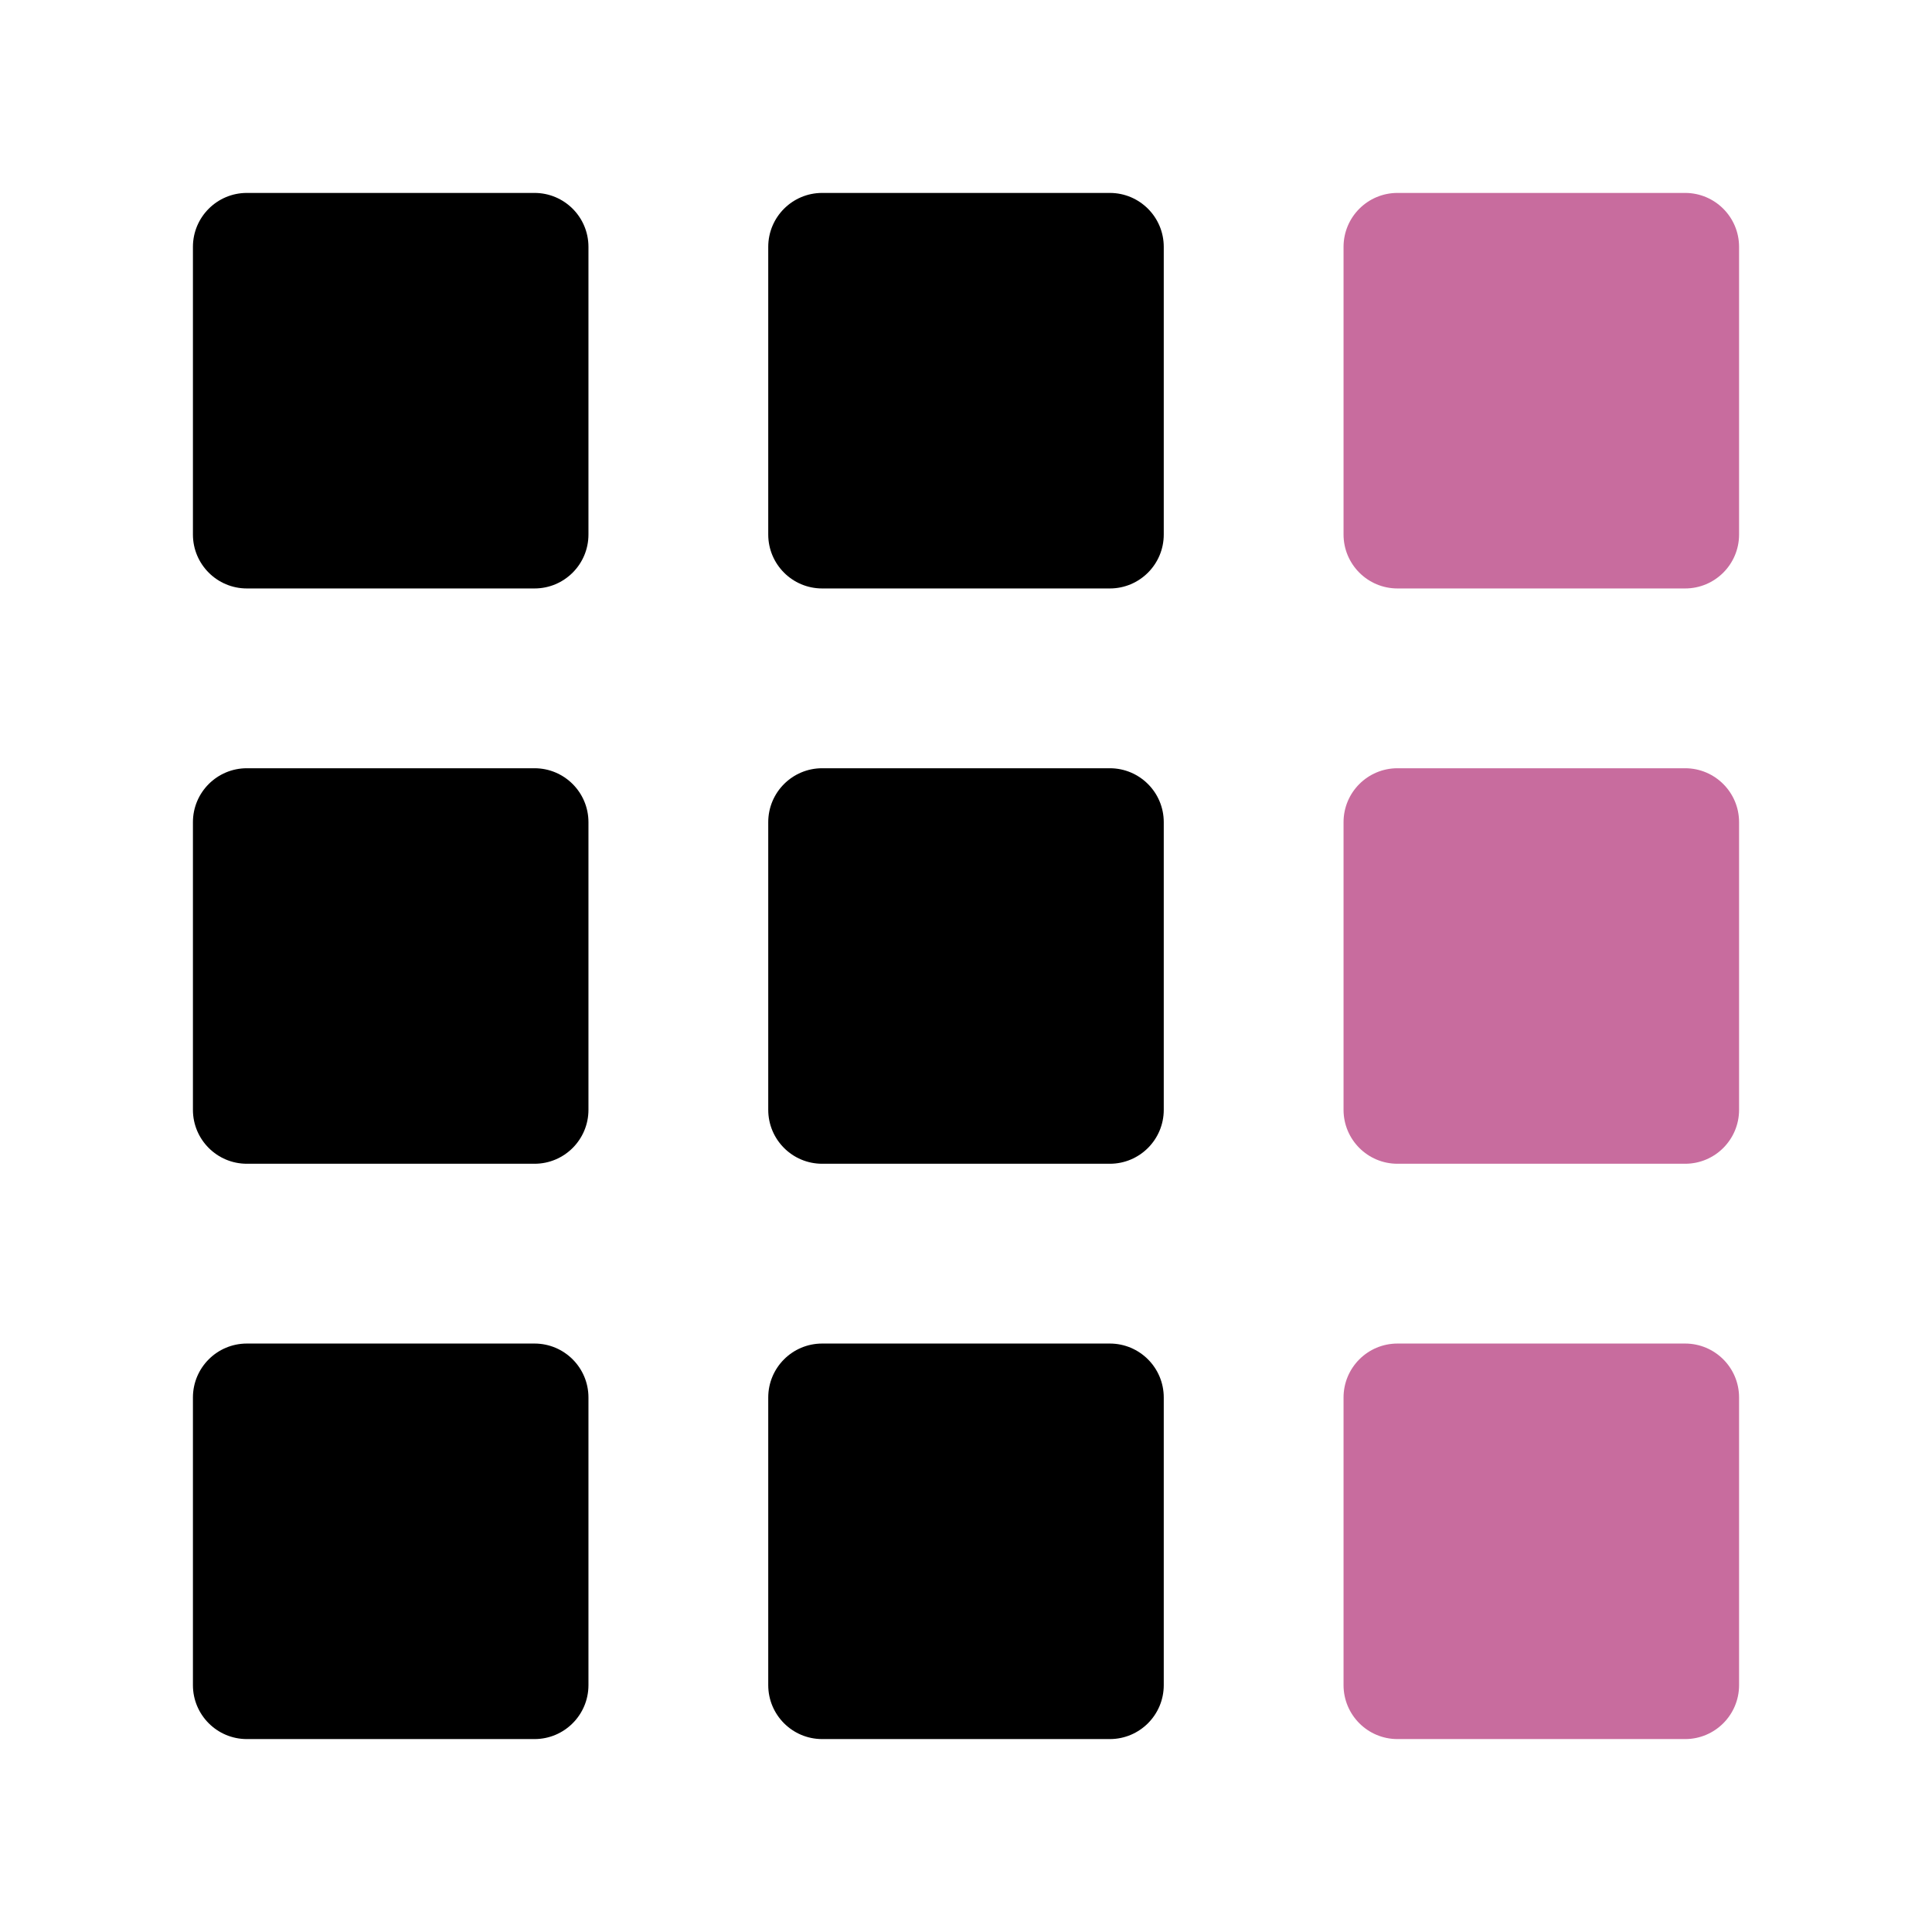
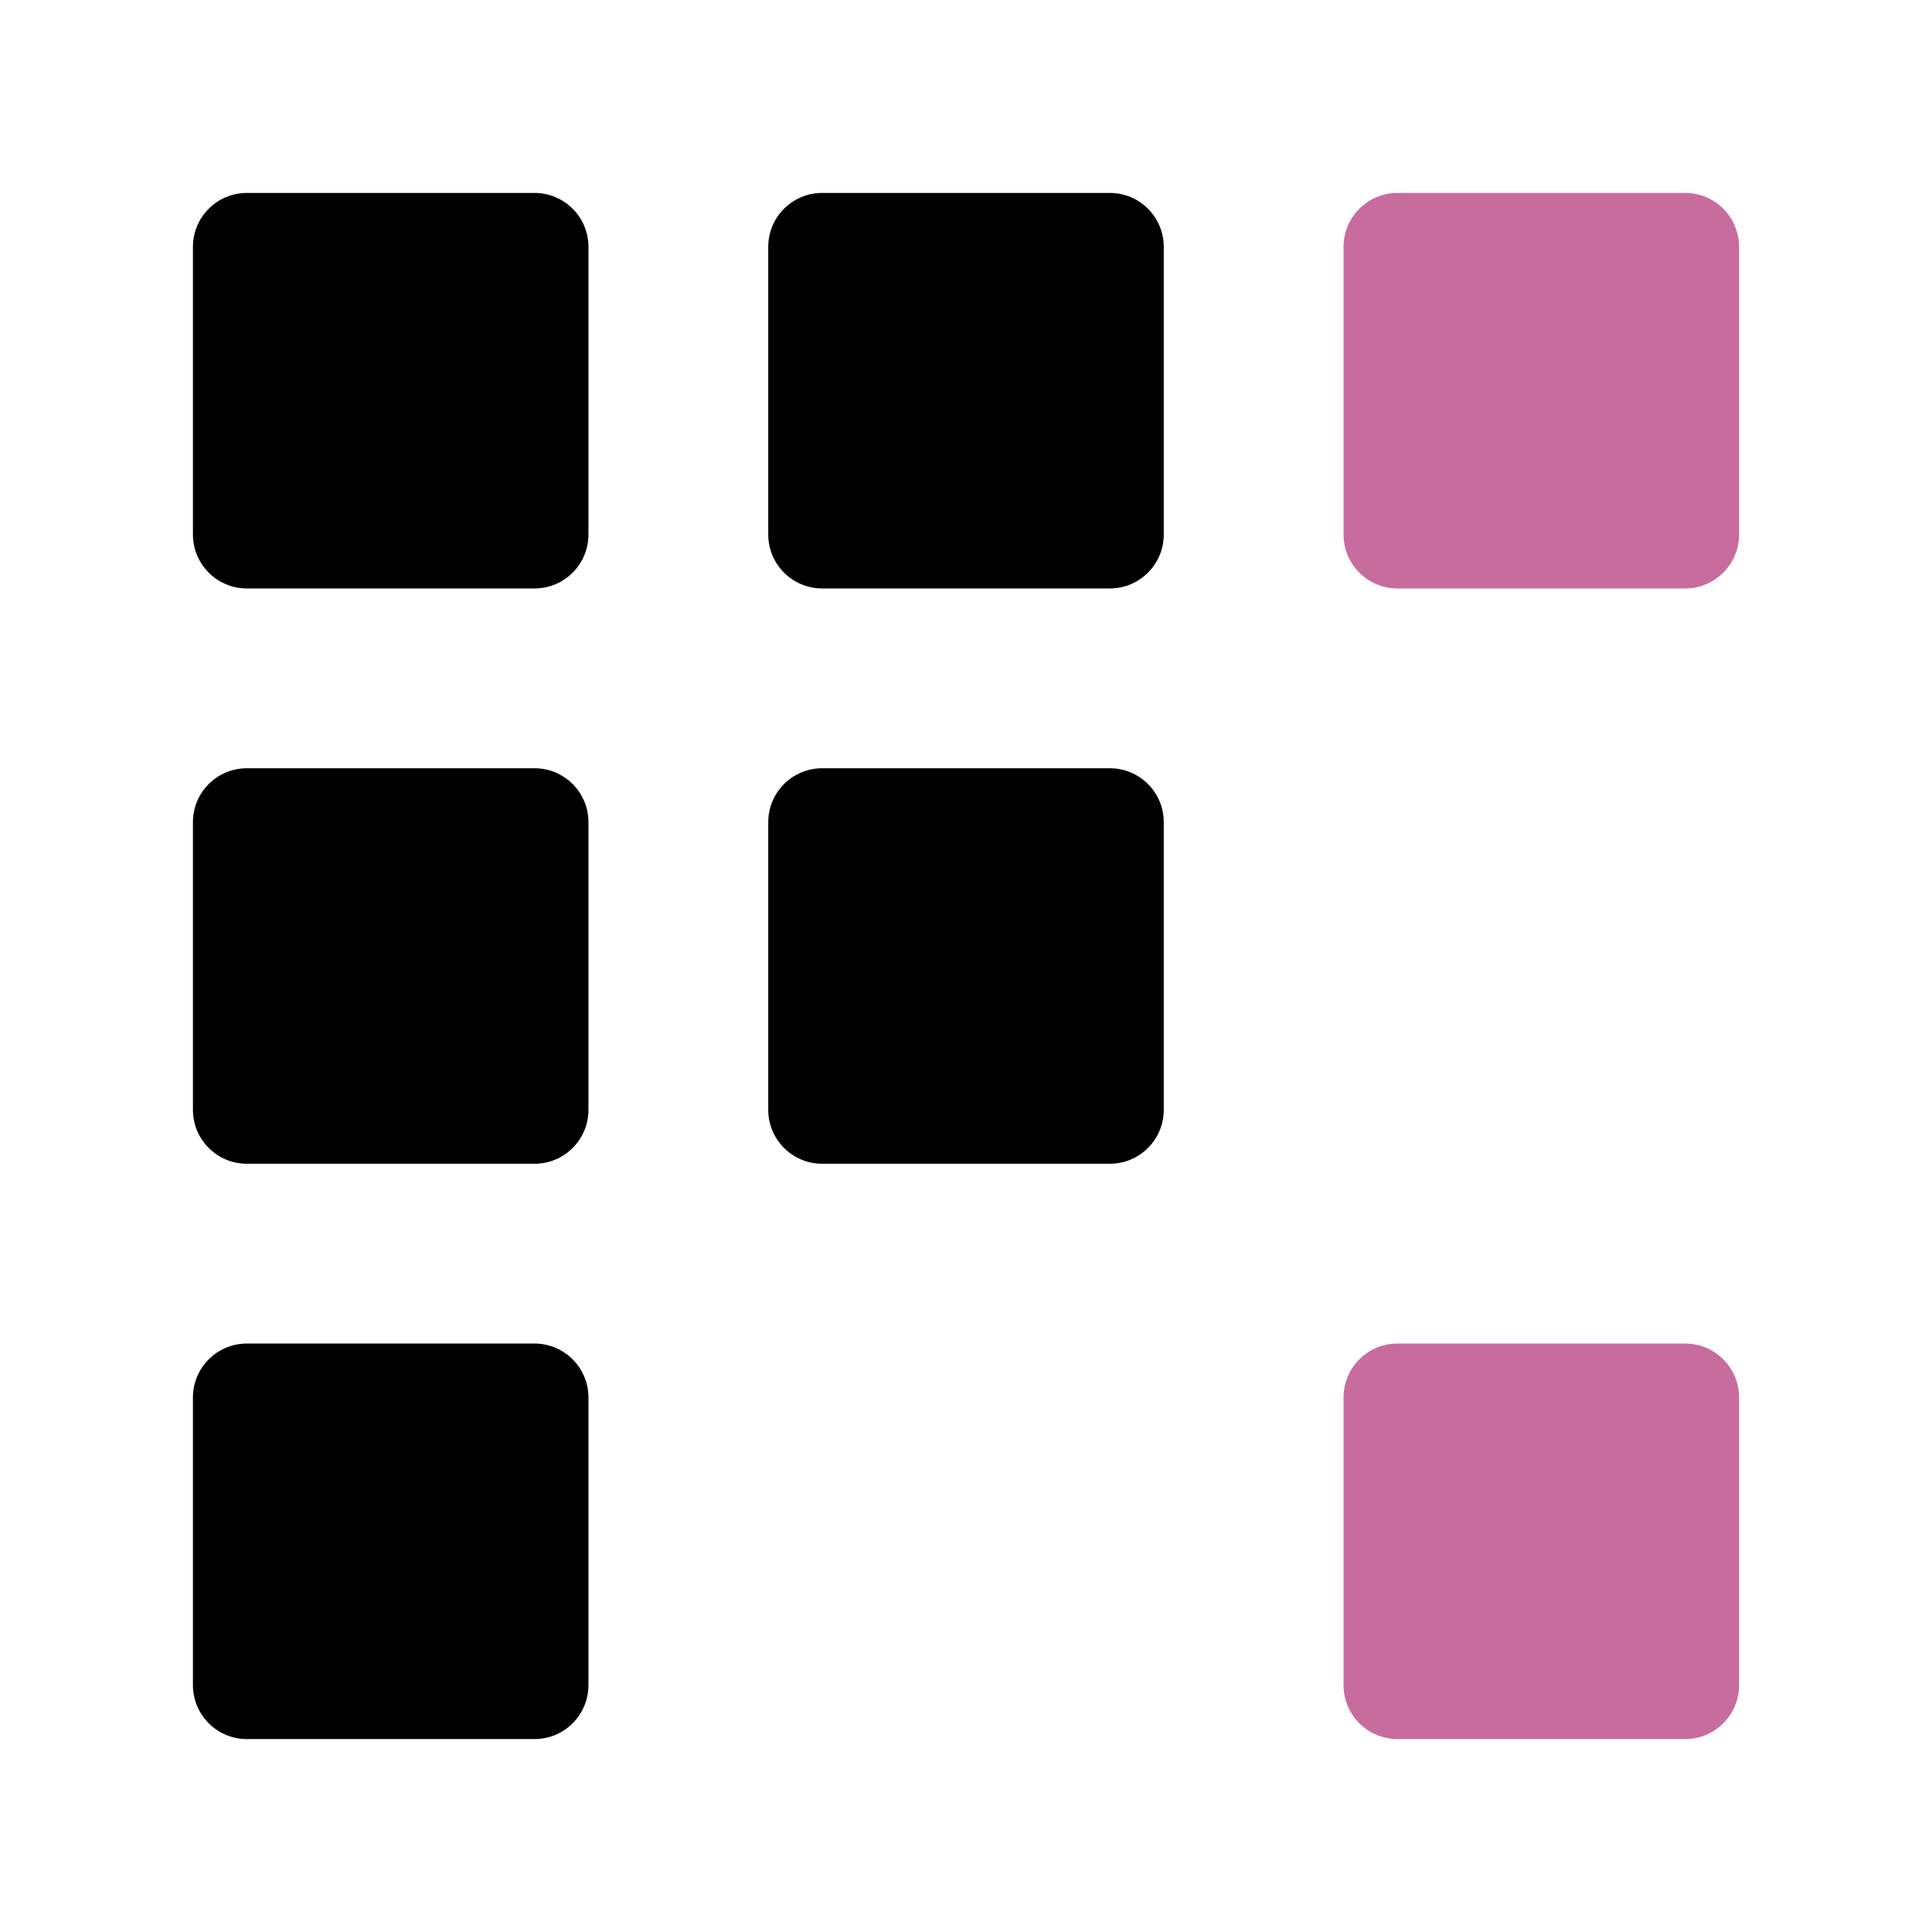
<svg xmlns="http://www.w3.org/2000/svg" width="300" height="300" viewBox="0 0 300 300" fill="none">
  <rect width="300" height="300" fill="white" />
  <path d="M29.958 38.333C29.958 33.708 33.708 29.958 38.333 29.958H83C87.625 29.958 91.375 33.708 91.375 38.333V83C91.375 87.625 87.625 91.375 83 91.375H38.333C33.708 91.375 29.958 87.625 29.958 83V38.333Z" fill="black" />
  <path d="M119.292 38.333C119.292 33.708 123.041 29.958 127.667 29.958H172.333C176.959 29.958 180.708 33.708 180.708 38.333V83C180.708 87.625 176.959 91.375 172.333 91.375H127.667C123.041 91.375 119.292 87.625 119.292 83V38.333Z" fill="black" />
  <path d="M208.625 38.333C208.625 33.708 212.375 29.958 217 29.958H261.667C266.292 29.958 270.042 33.708 270.042 38.333V83C270.042 87.625 266.292 91.375 261.667 91.375H217C212.375 91.375 208.625 87.625 208.625 83V38.333Z" fill="#C86C9E" />
  <path d="M29.958 127.667C29.958 123.041 33.708 119.292 38.333 119.292H83C87.625 119.292 91.375 123.041 91.375 127.667V172.333C91.375 176.959 87.625 180.708 83 180.708H38.333C33.708 180.708 29.958 176.959 29.958 172.333V127.667Z" fill="black" />
  <path d="M119.292 127.667C119.292 123.041 123.041 119.292 127.667 119.292H172.333C176.959 119.292 180.708 123.041 180.708 127.667V172.333C180.708 176.959 176.959 180.708 172.333 180.708H127.667C123.041 180.708 119.292 176.959 119.292 172.333V127.667Z" fill="black" />
-   <path d="M208.625 127.667C208.625 123.041 212.375 119.292 217 119.292H261.667C266.292 119.292 270.042 123.041 270.042 127.667V172.333C270.042 176.959 266.292 180.708 261.667 180.708H217C212.375 180.708 208.625 176.959 208.625 172.333V127.667Z" fill="#C86C9E" />
  <path d="M29.958 217C29.958 212.375 33.708 208.625 38.333 208.625H83C87.625 208.625 91.375 212.375 91.375 217V261.667C91.375 266.292 87.625 270.042 83 270.042H38.333C33.708 270.042 29.958 266.292 29.958 261.667V217Z" fill="black" />
-   <path d="M119.292 217C119.292 212.375 123.041 208.625 127.667 208.625H172.333C176.959 208.625 180.708 212.375 180.708 217V261.667C180.708 266.292 176.959 270.042 172.333 270.042H127.667C123.041 270.042 119.292 266.292 119.292 261.667V217Z" fill="black" />
  <path d="M208.625 217C208.625 212.375 212.375 208.625 217 208.625H261.667C266.292 208.625 270.042 212.375 270.042 217V261.667C270.042 266.292 266.292 270.042 261.667 270.042H217C212.375 270.042 208.625 266.292 208.625 261.667V217Z" fill="#C86C9E" />
</svg>